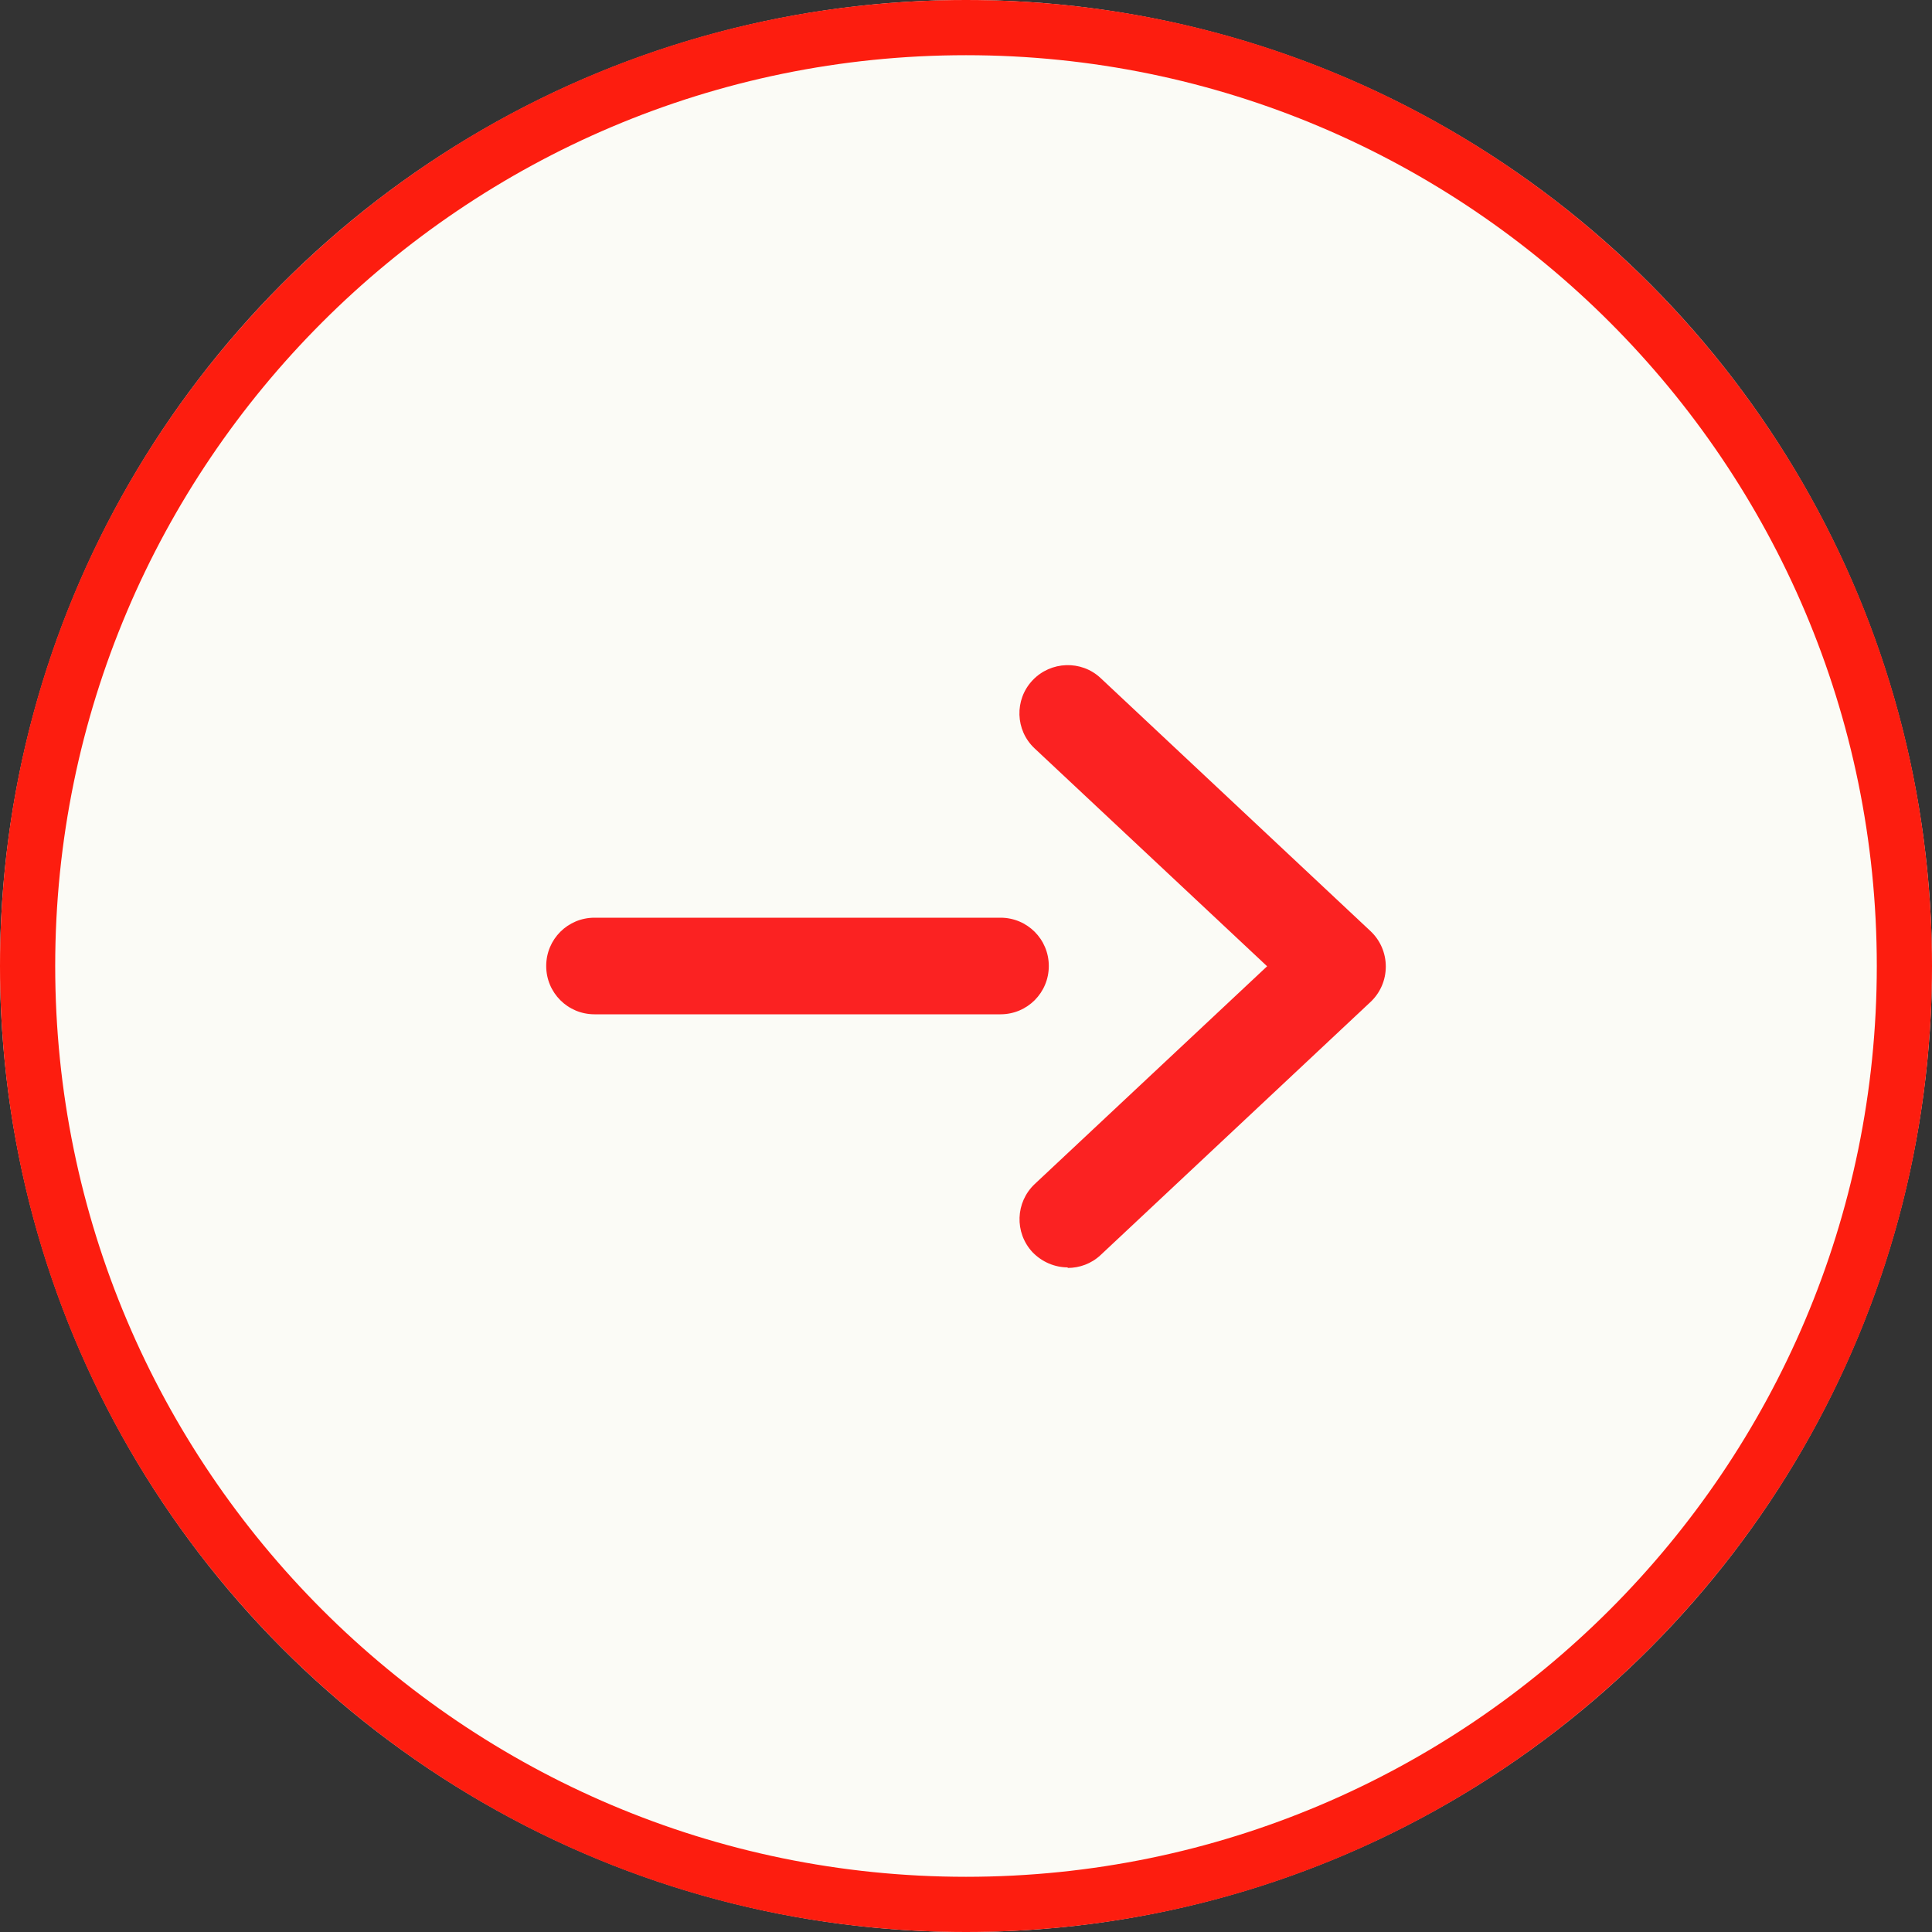
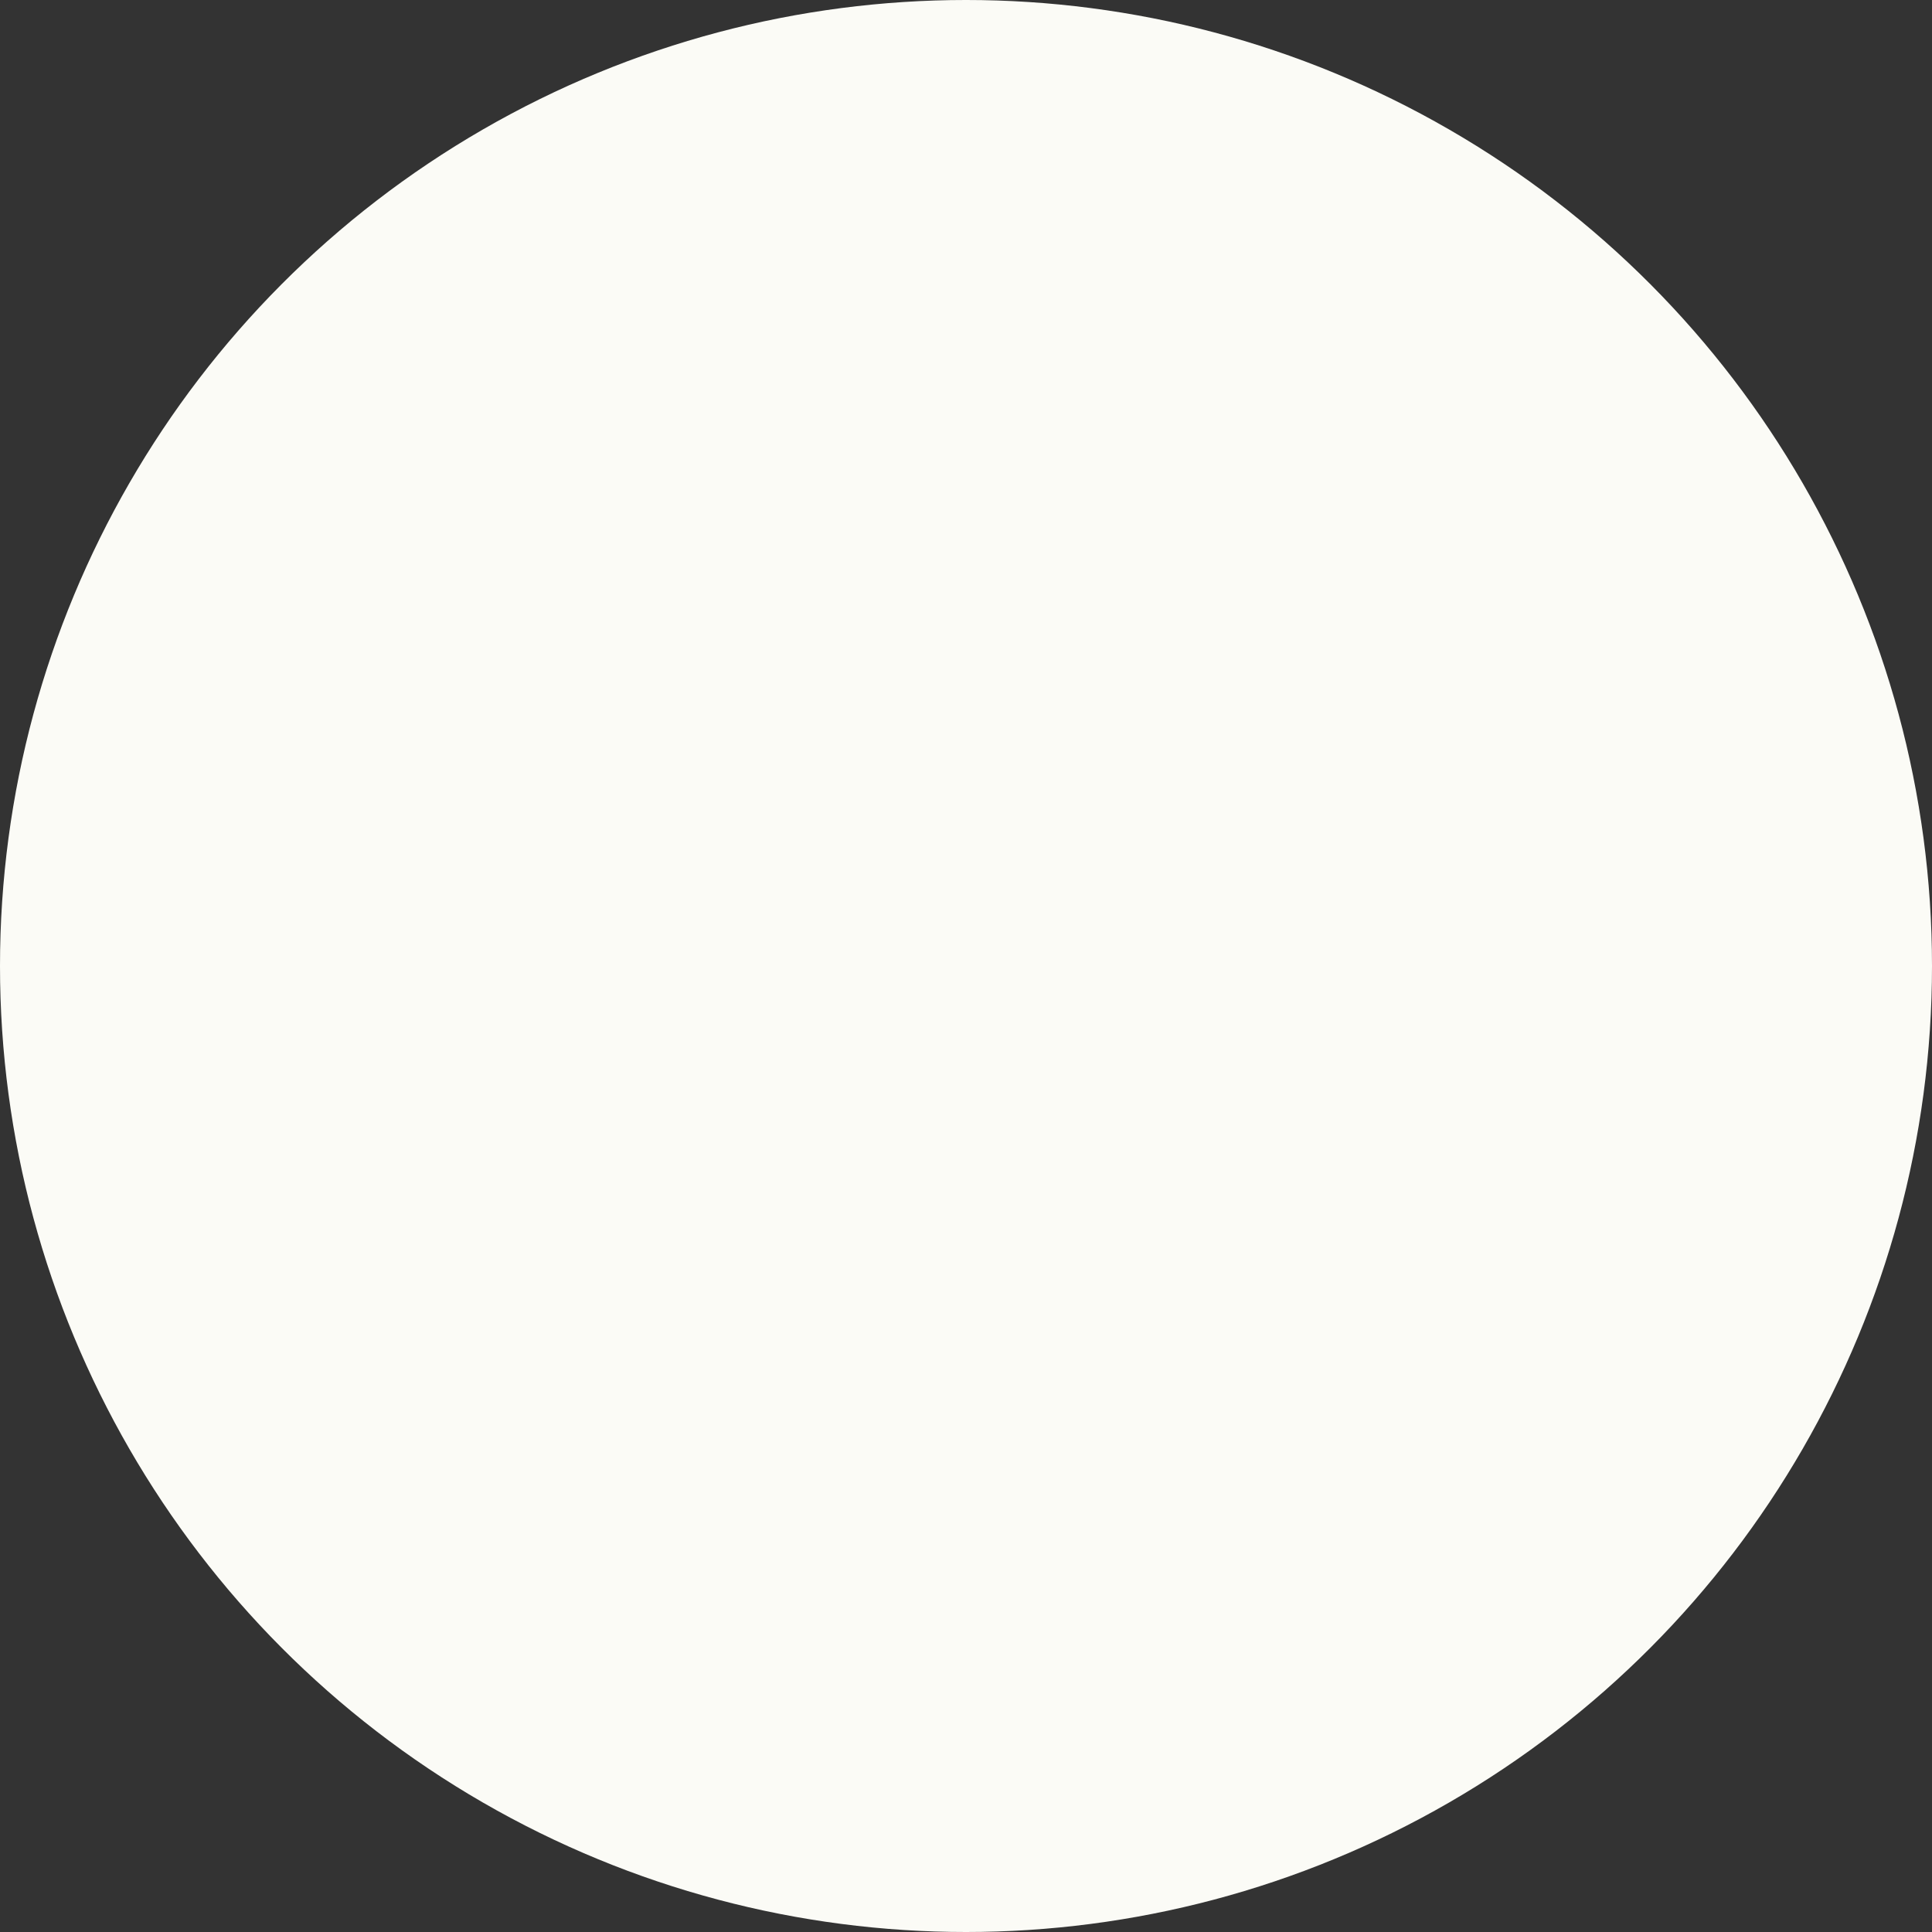
<svg xmlns="http://www.w3.org/2000/svg" viewBox="0 0 70 70">
  <rect x="0" y="0" width="70" height="70" fill="#333333" stroke="none" />
  <circle cx="35" cy="35" fill="#fbfbf6" r="35" />
-   <path d="m35 2c18.2 0 33 14.8 33 33s-14.8 33-33 33-33-14.8-33-33 14.8-33 33-33m0-2c-19.33 0-35 15.67-35 35s15.67 35 35 35 35-15.67 35-35-15.67-35-35-35z" fill="#fd1d0f" />
  <g fill="#fb2222">
-     <path d="m36.25 36.75h-14.71c-.97 0-1.75-.78-1.75-1.75s.78-1.75 1.75-1.75h14.71c.97 0 1.75.78 1.75 1.75s-.78 1.75-1.75 1.75z" />
-     <path d="m38.69 45.92c-.47 0-.93-.19-1.28-.55-.66-.71-.62-1.81.08-2.47l8.42-7.89-8.42-7.89c-.71-.66-.74-1.77-.08-2.47s1.77-.74 2.47-.08l9.78 9.17c.35.33.55.79.55 1.28s-.2.95-.55 1.28l-9.78 9.17c-.34.32-.77.47-1.2.47z" />
-   </g>
+     </g>
</svg>